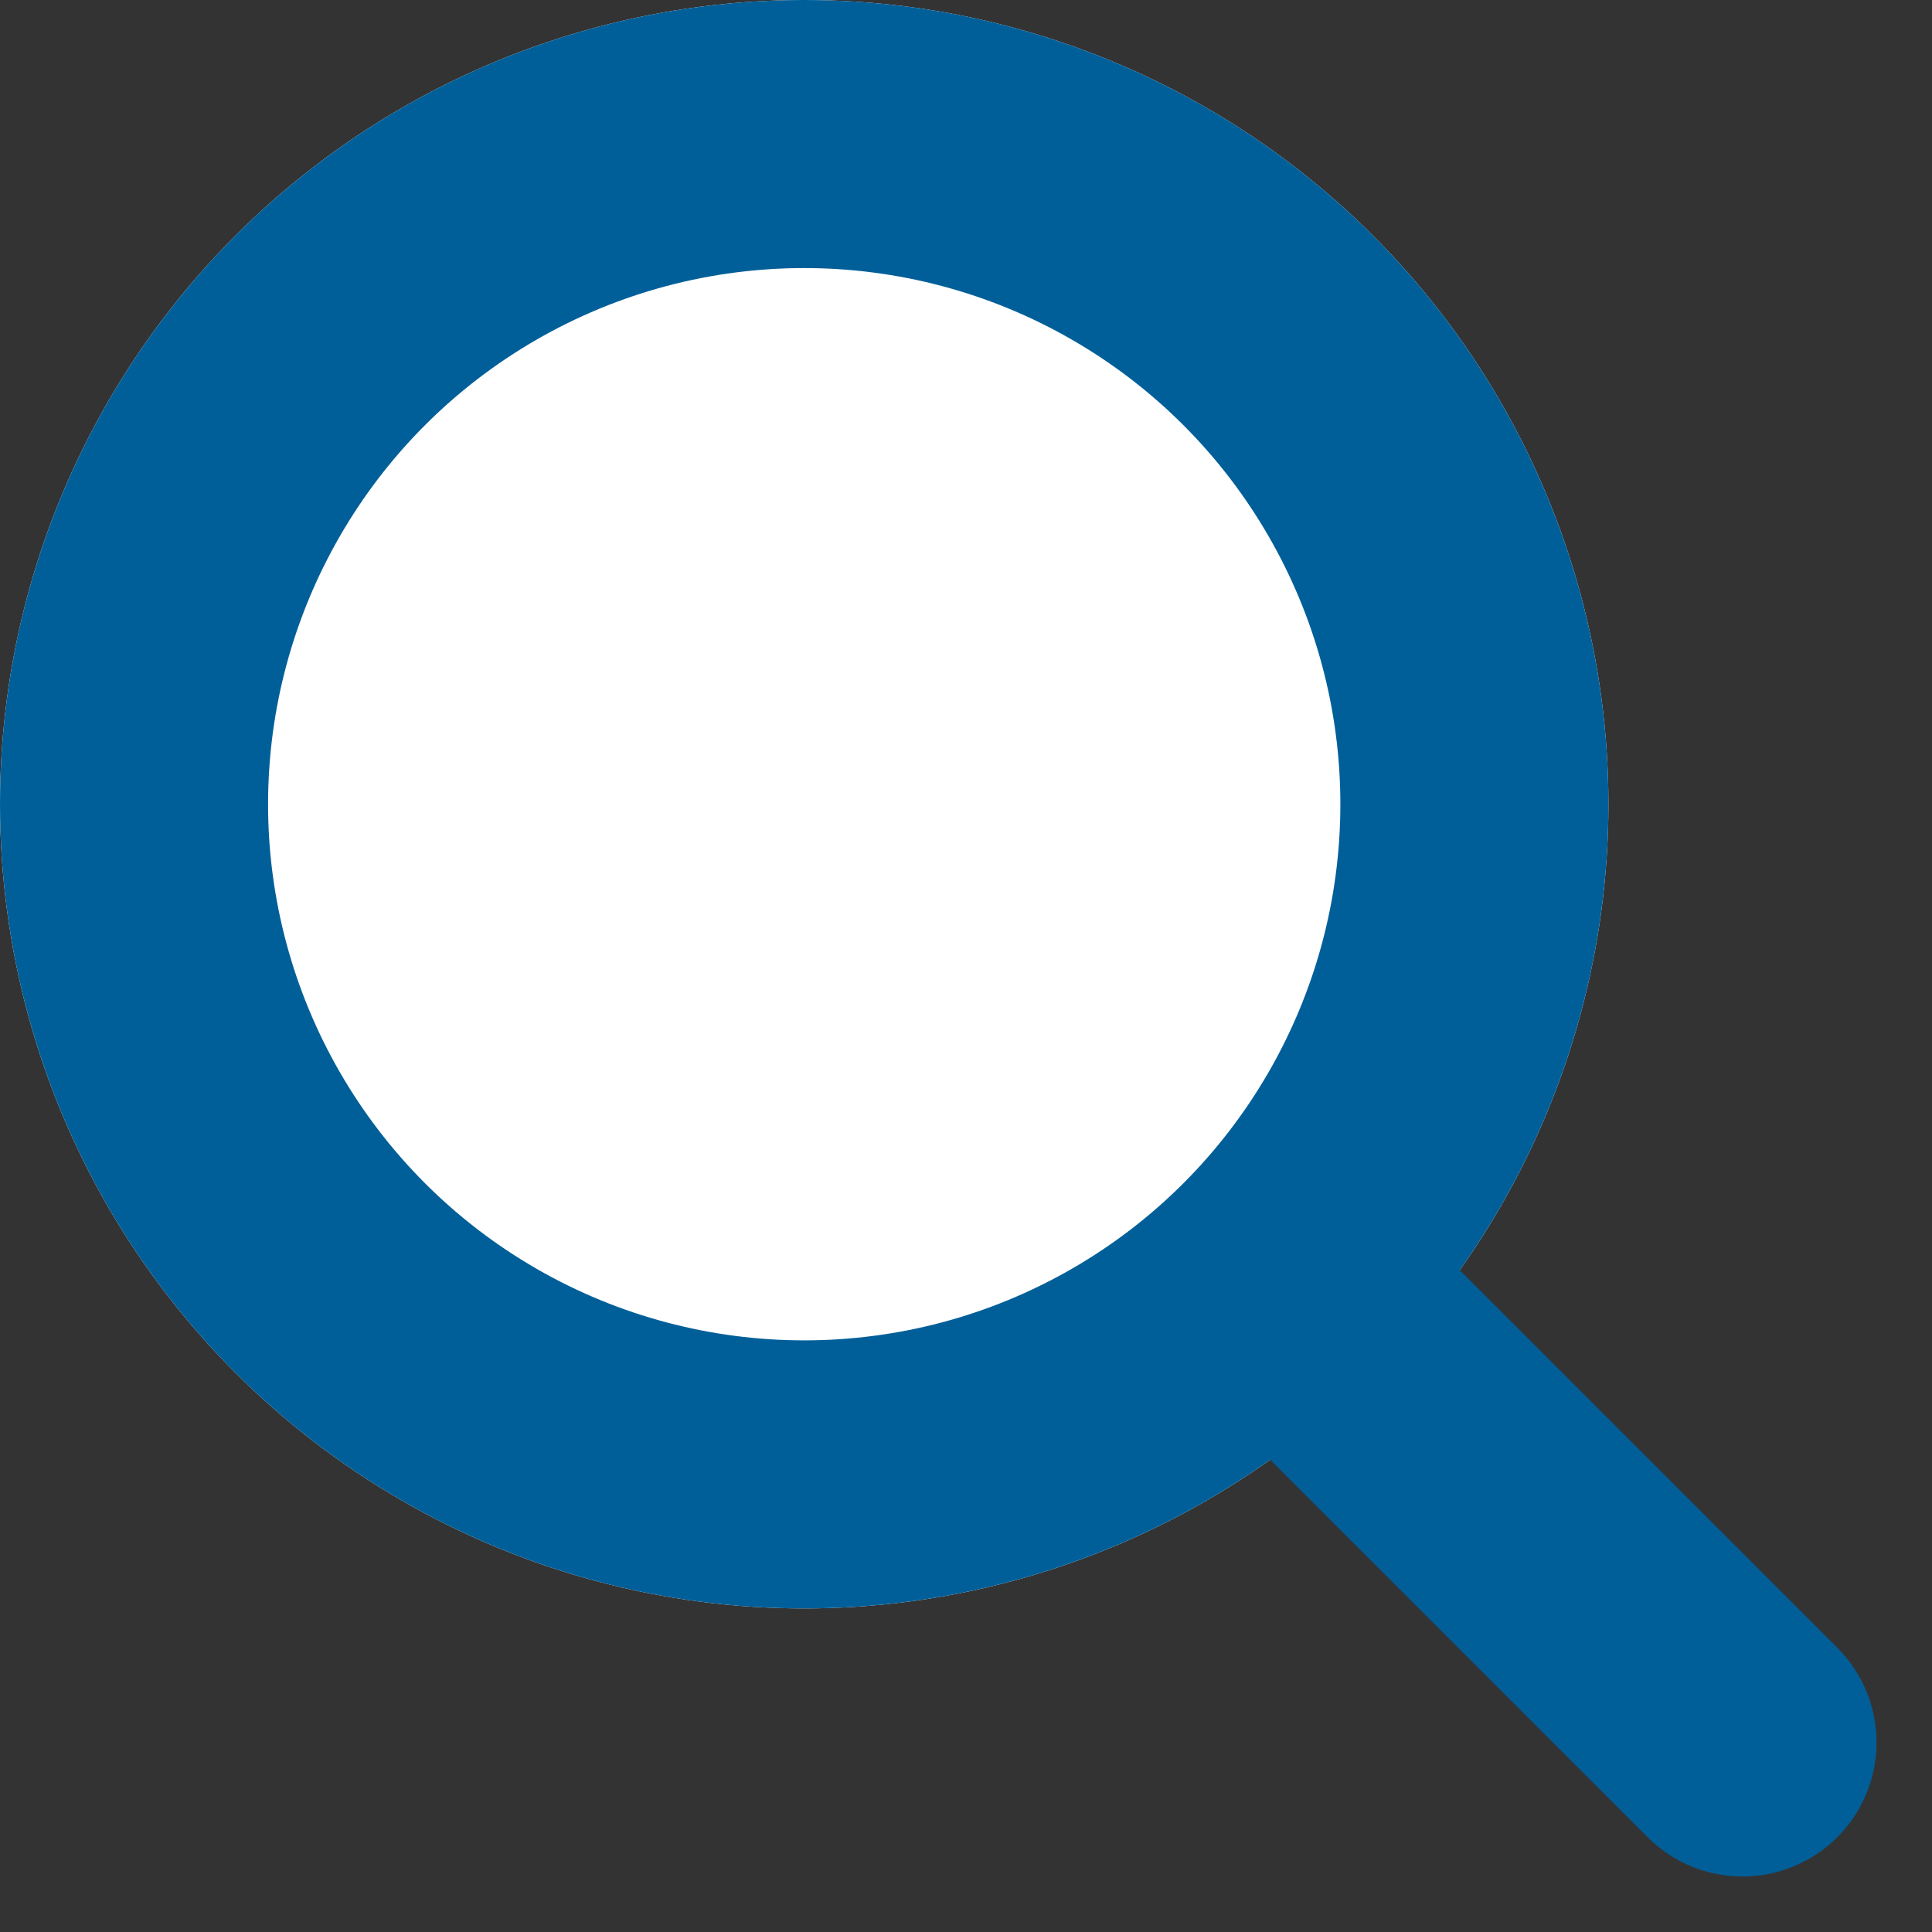
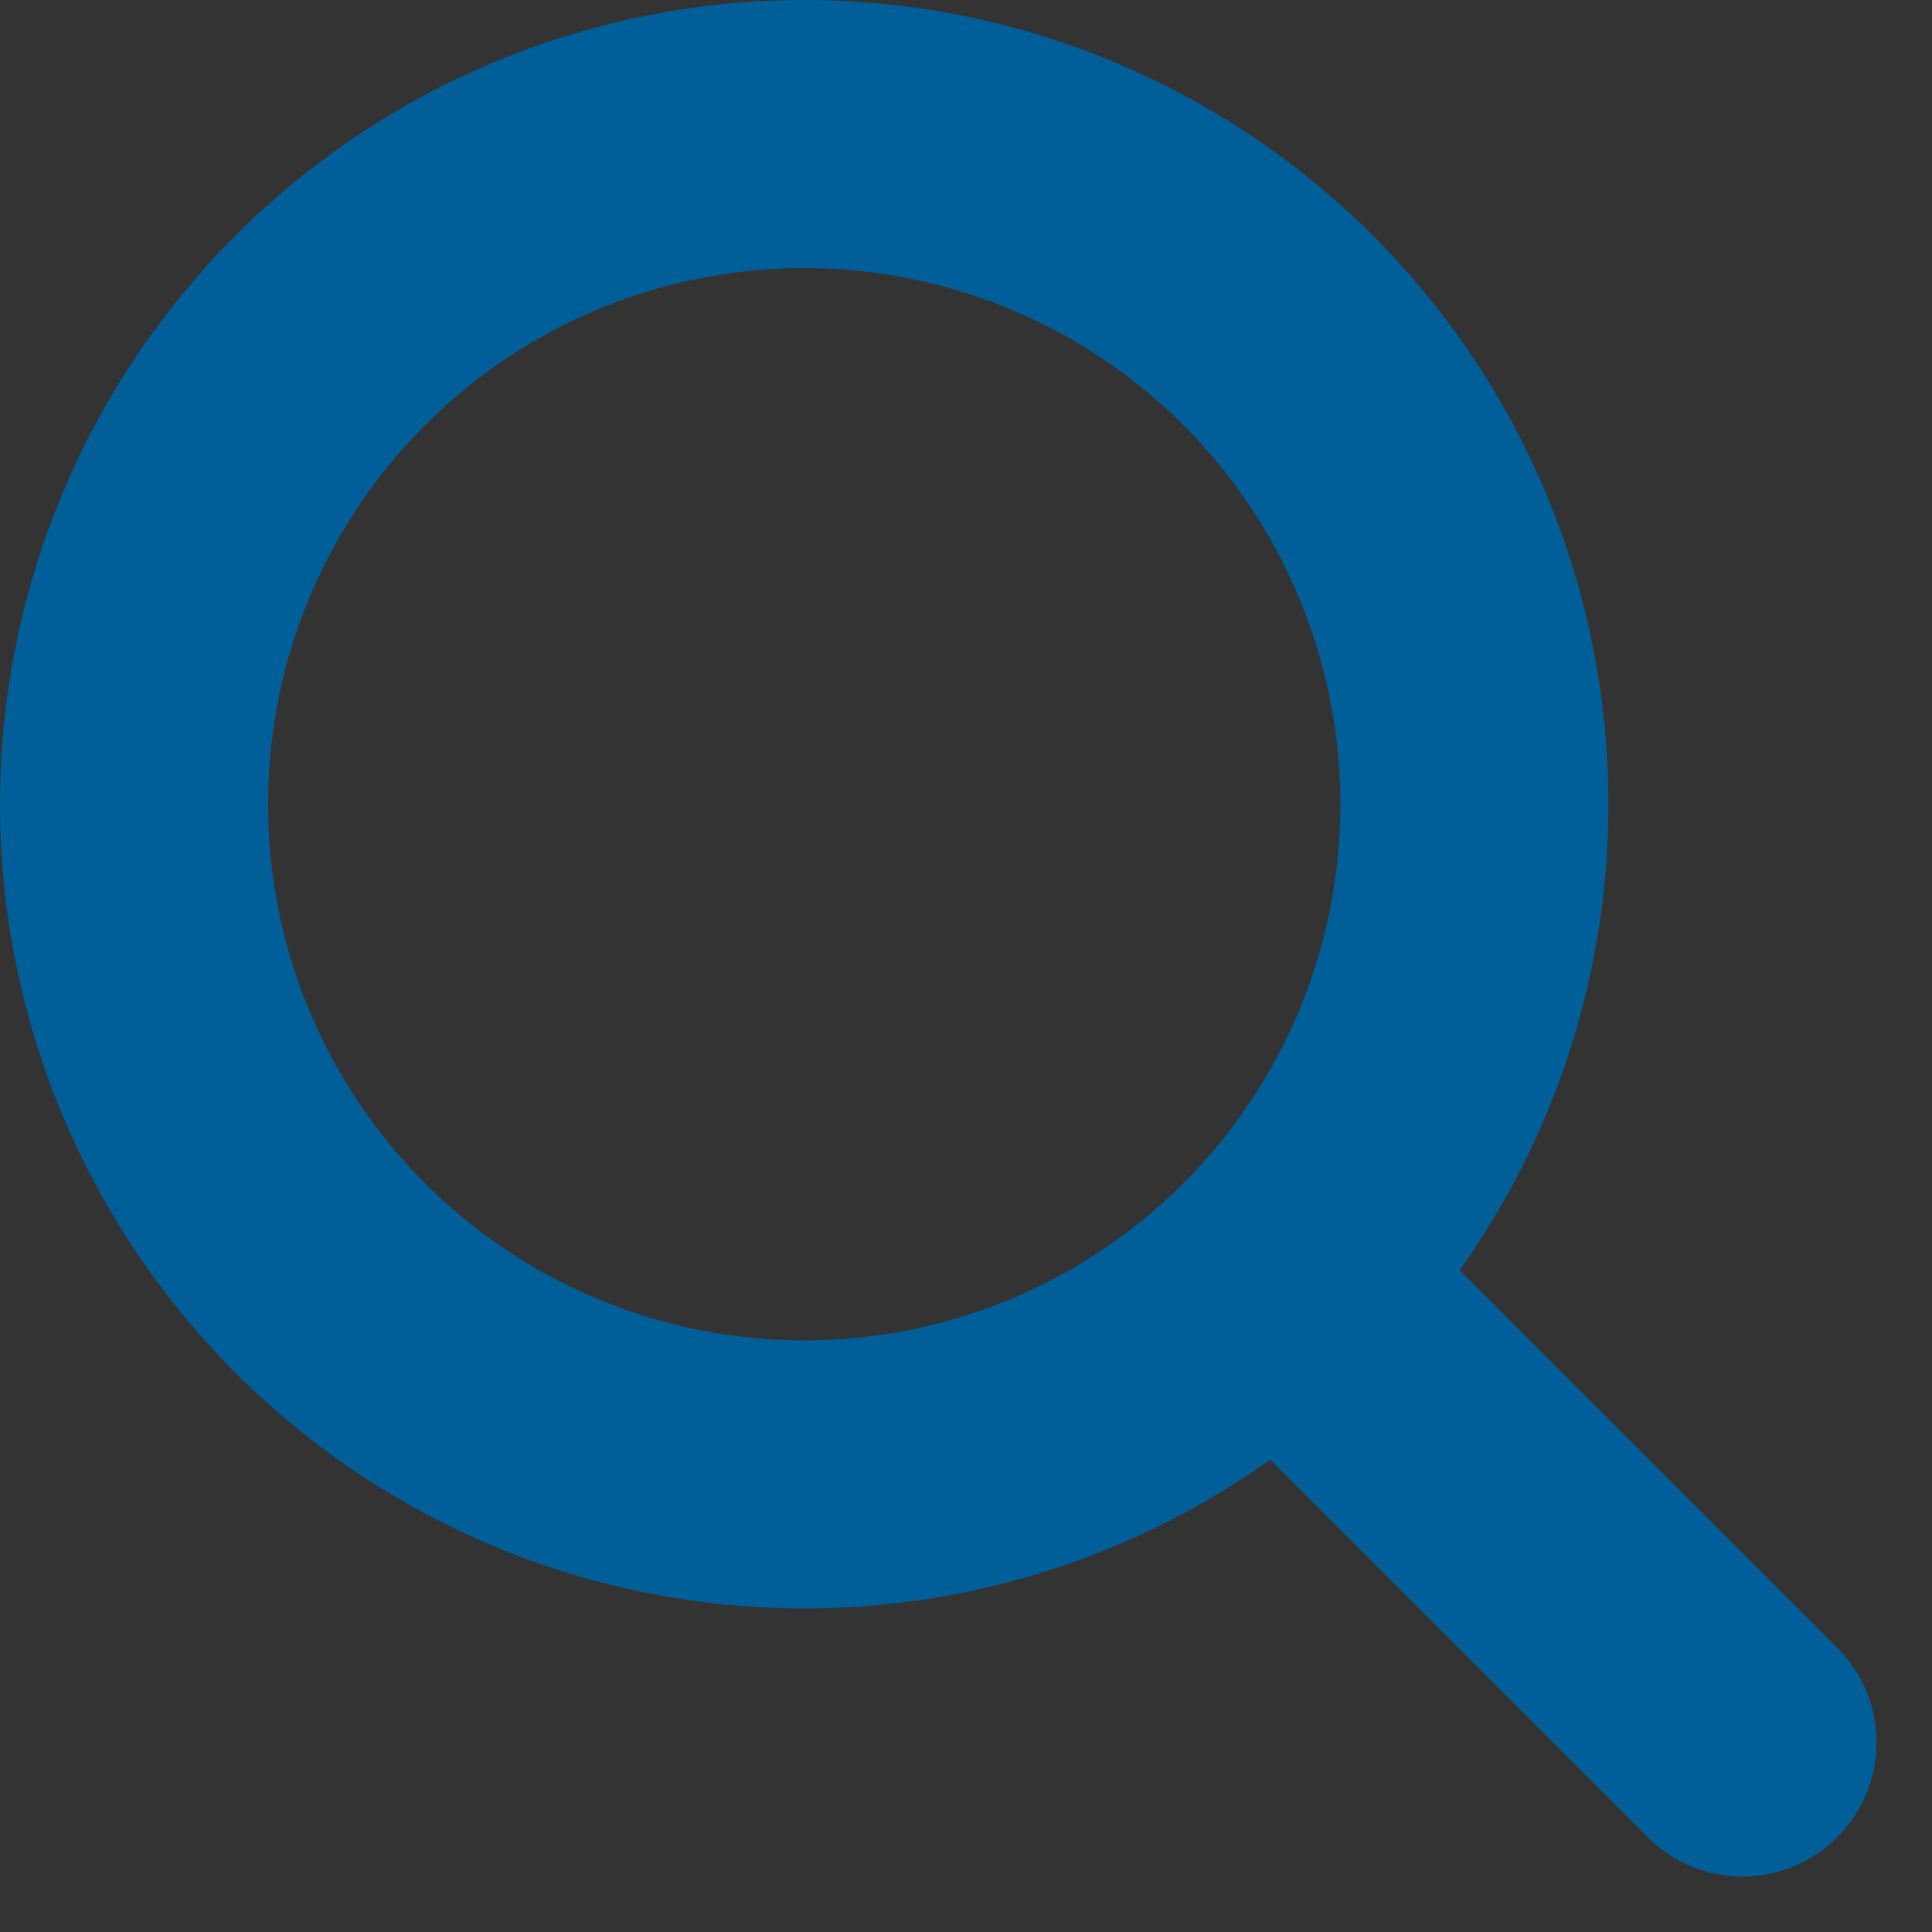
<svg xmlns="http://www.w3.org/2000/svg" width="7.207" height="7.207" viewBox="0 0 7.207 7.207">
  <rect x="0" y="0" width="7.207" height="7.207" fill="#333333" stroke="none" />
  <g id="Group_2684" data-name="Group 2684" transform="translate(-1705 -33)">
    <g id="Ellipse_6" data-name="Ellipse 6" transform="translate(1705 33)" fill="#fff" stroke="#005f99" stroke-width="1">
-       <circle cx="3" cy="3" r="3" stroke="none" />
      <circle cx="3" cy="3" r="2.5" fill="none" />
    </g>
    <line id="Line_6" data-name="Line 6" x2="1.541" y2="1.541" transform="translate(1709.959 37.959)" fill="none" stroke="#005f99" stroke-linecap="round" stroke-width="1" />
  </g>
</svg>